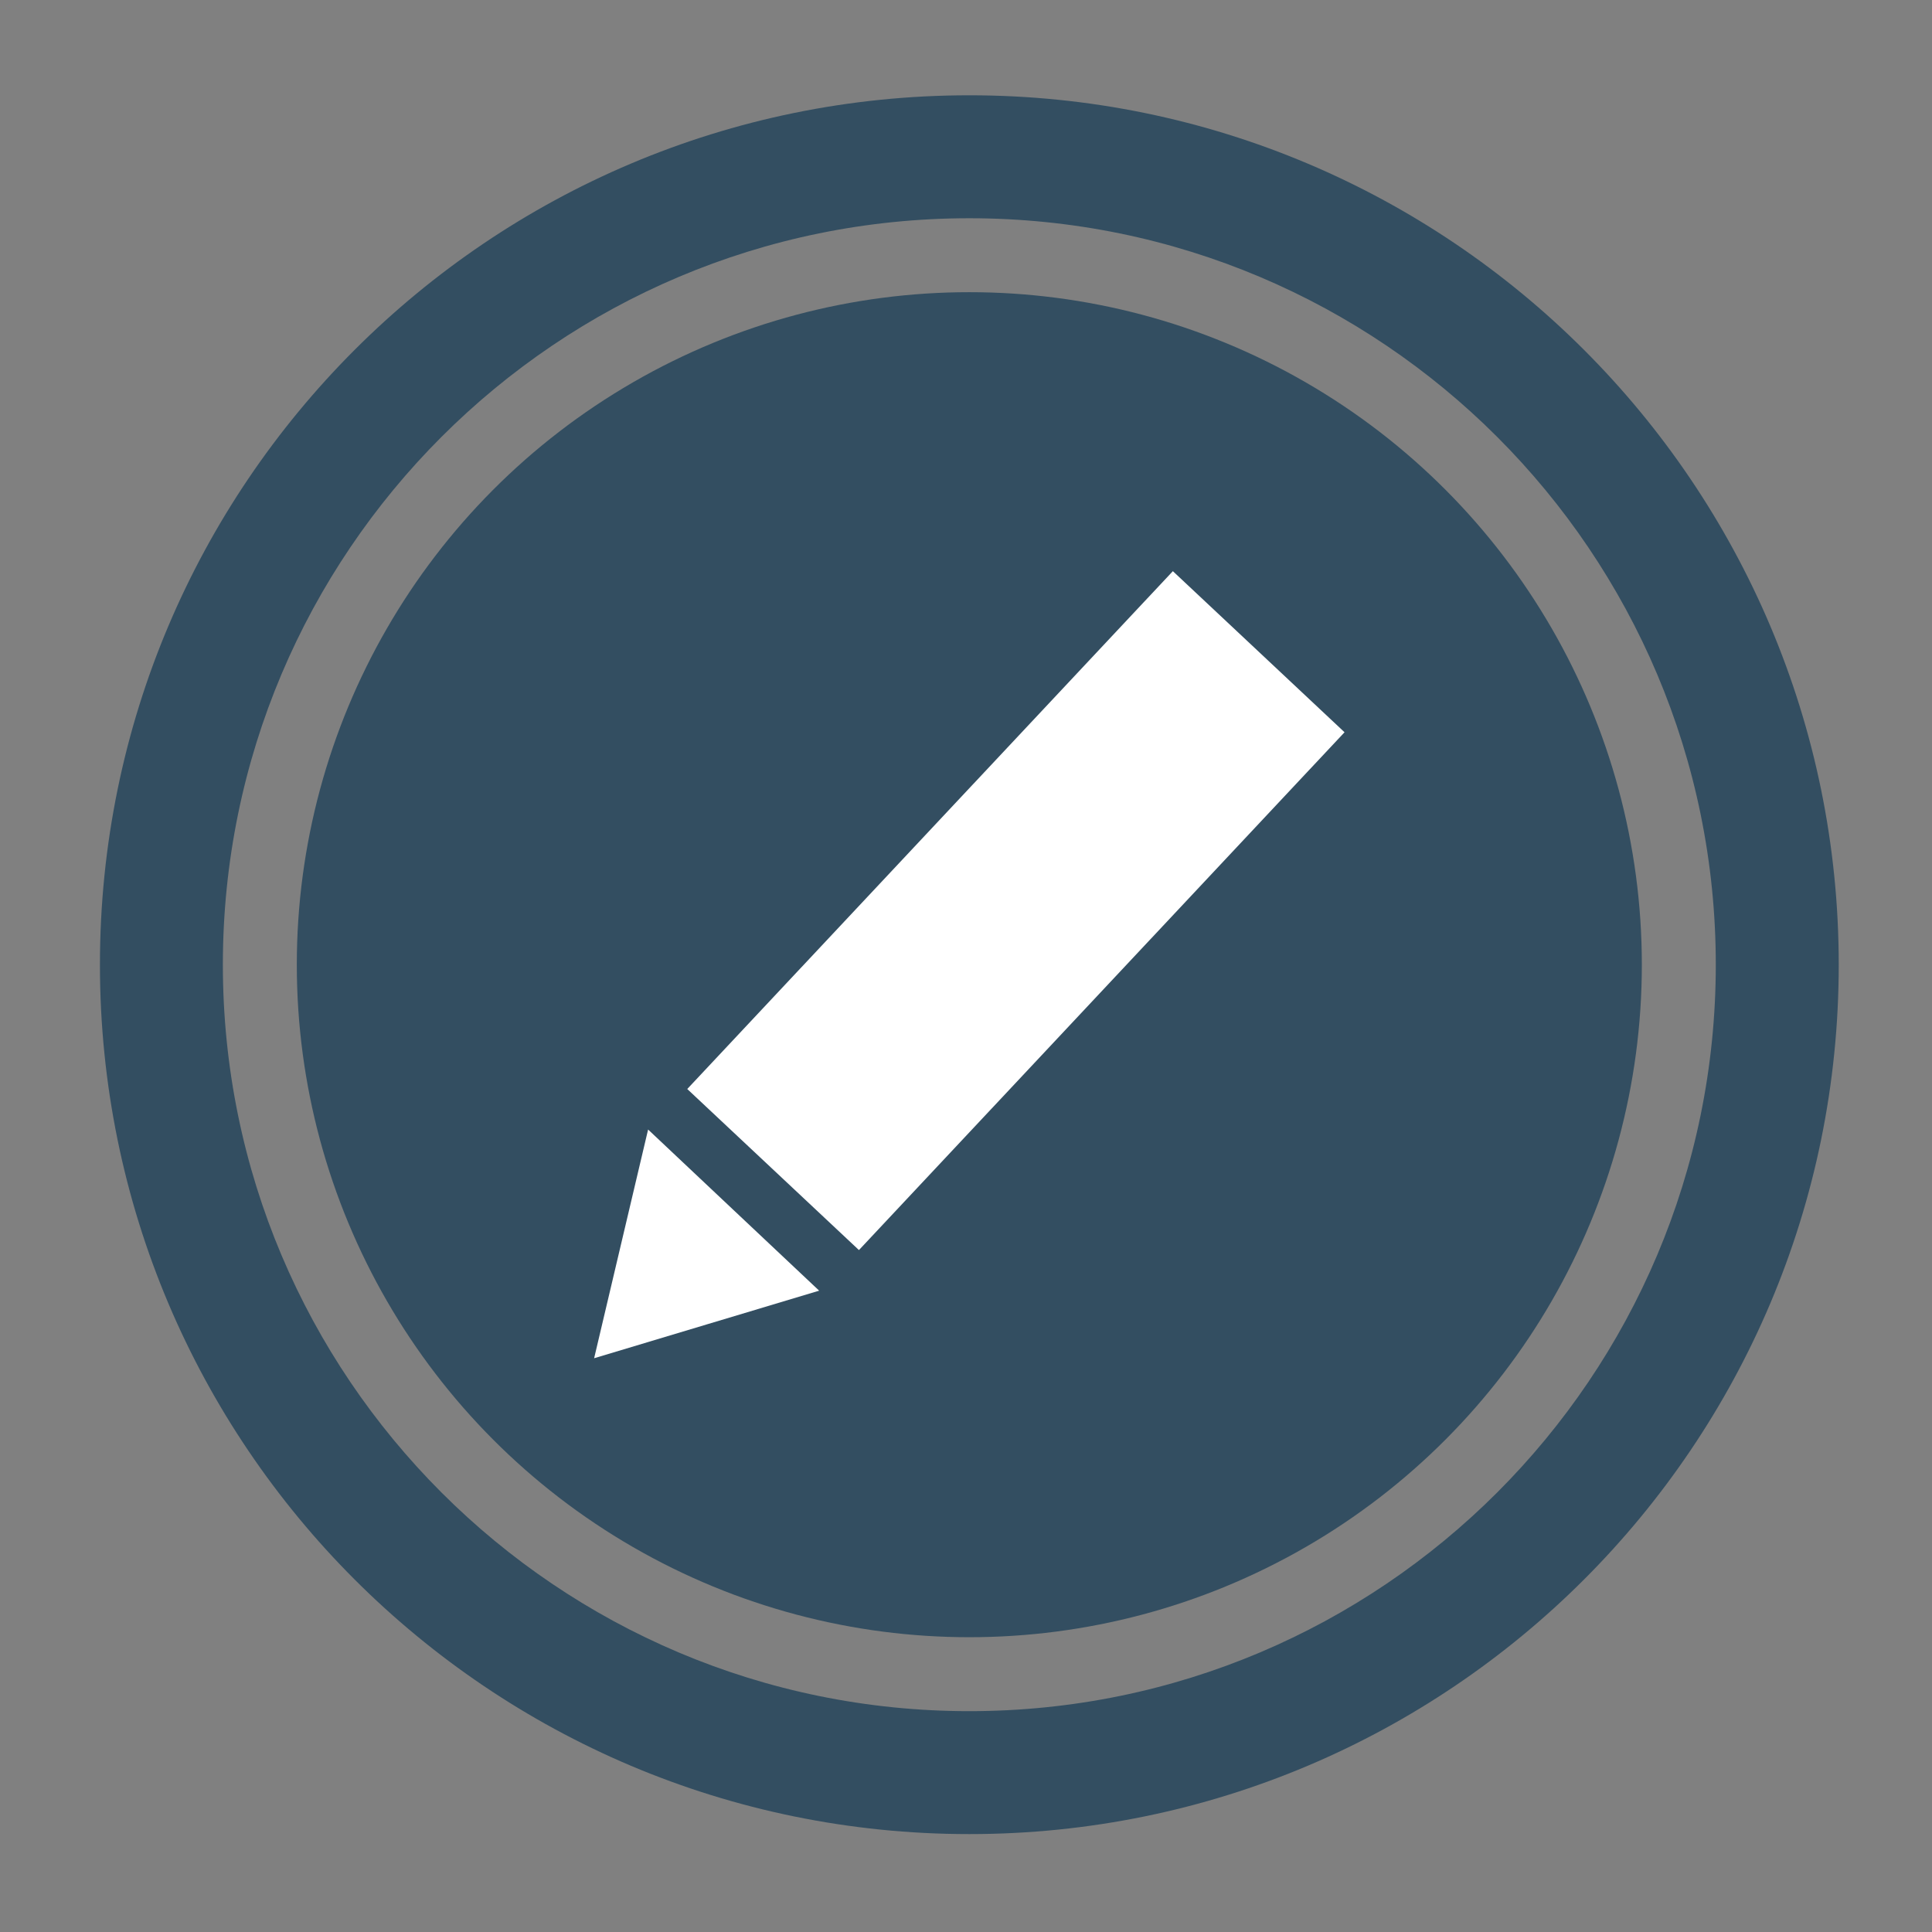
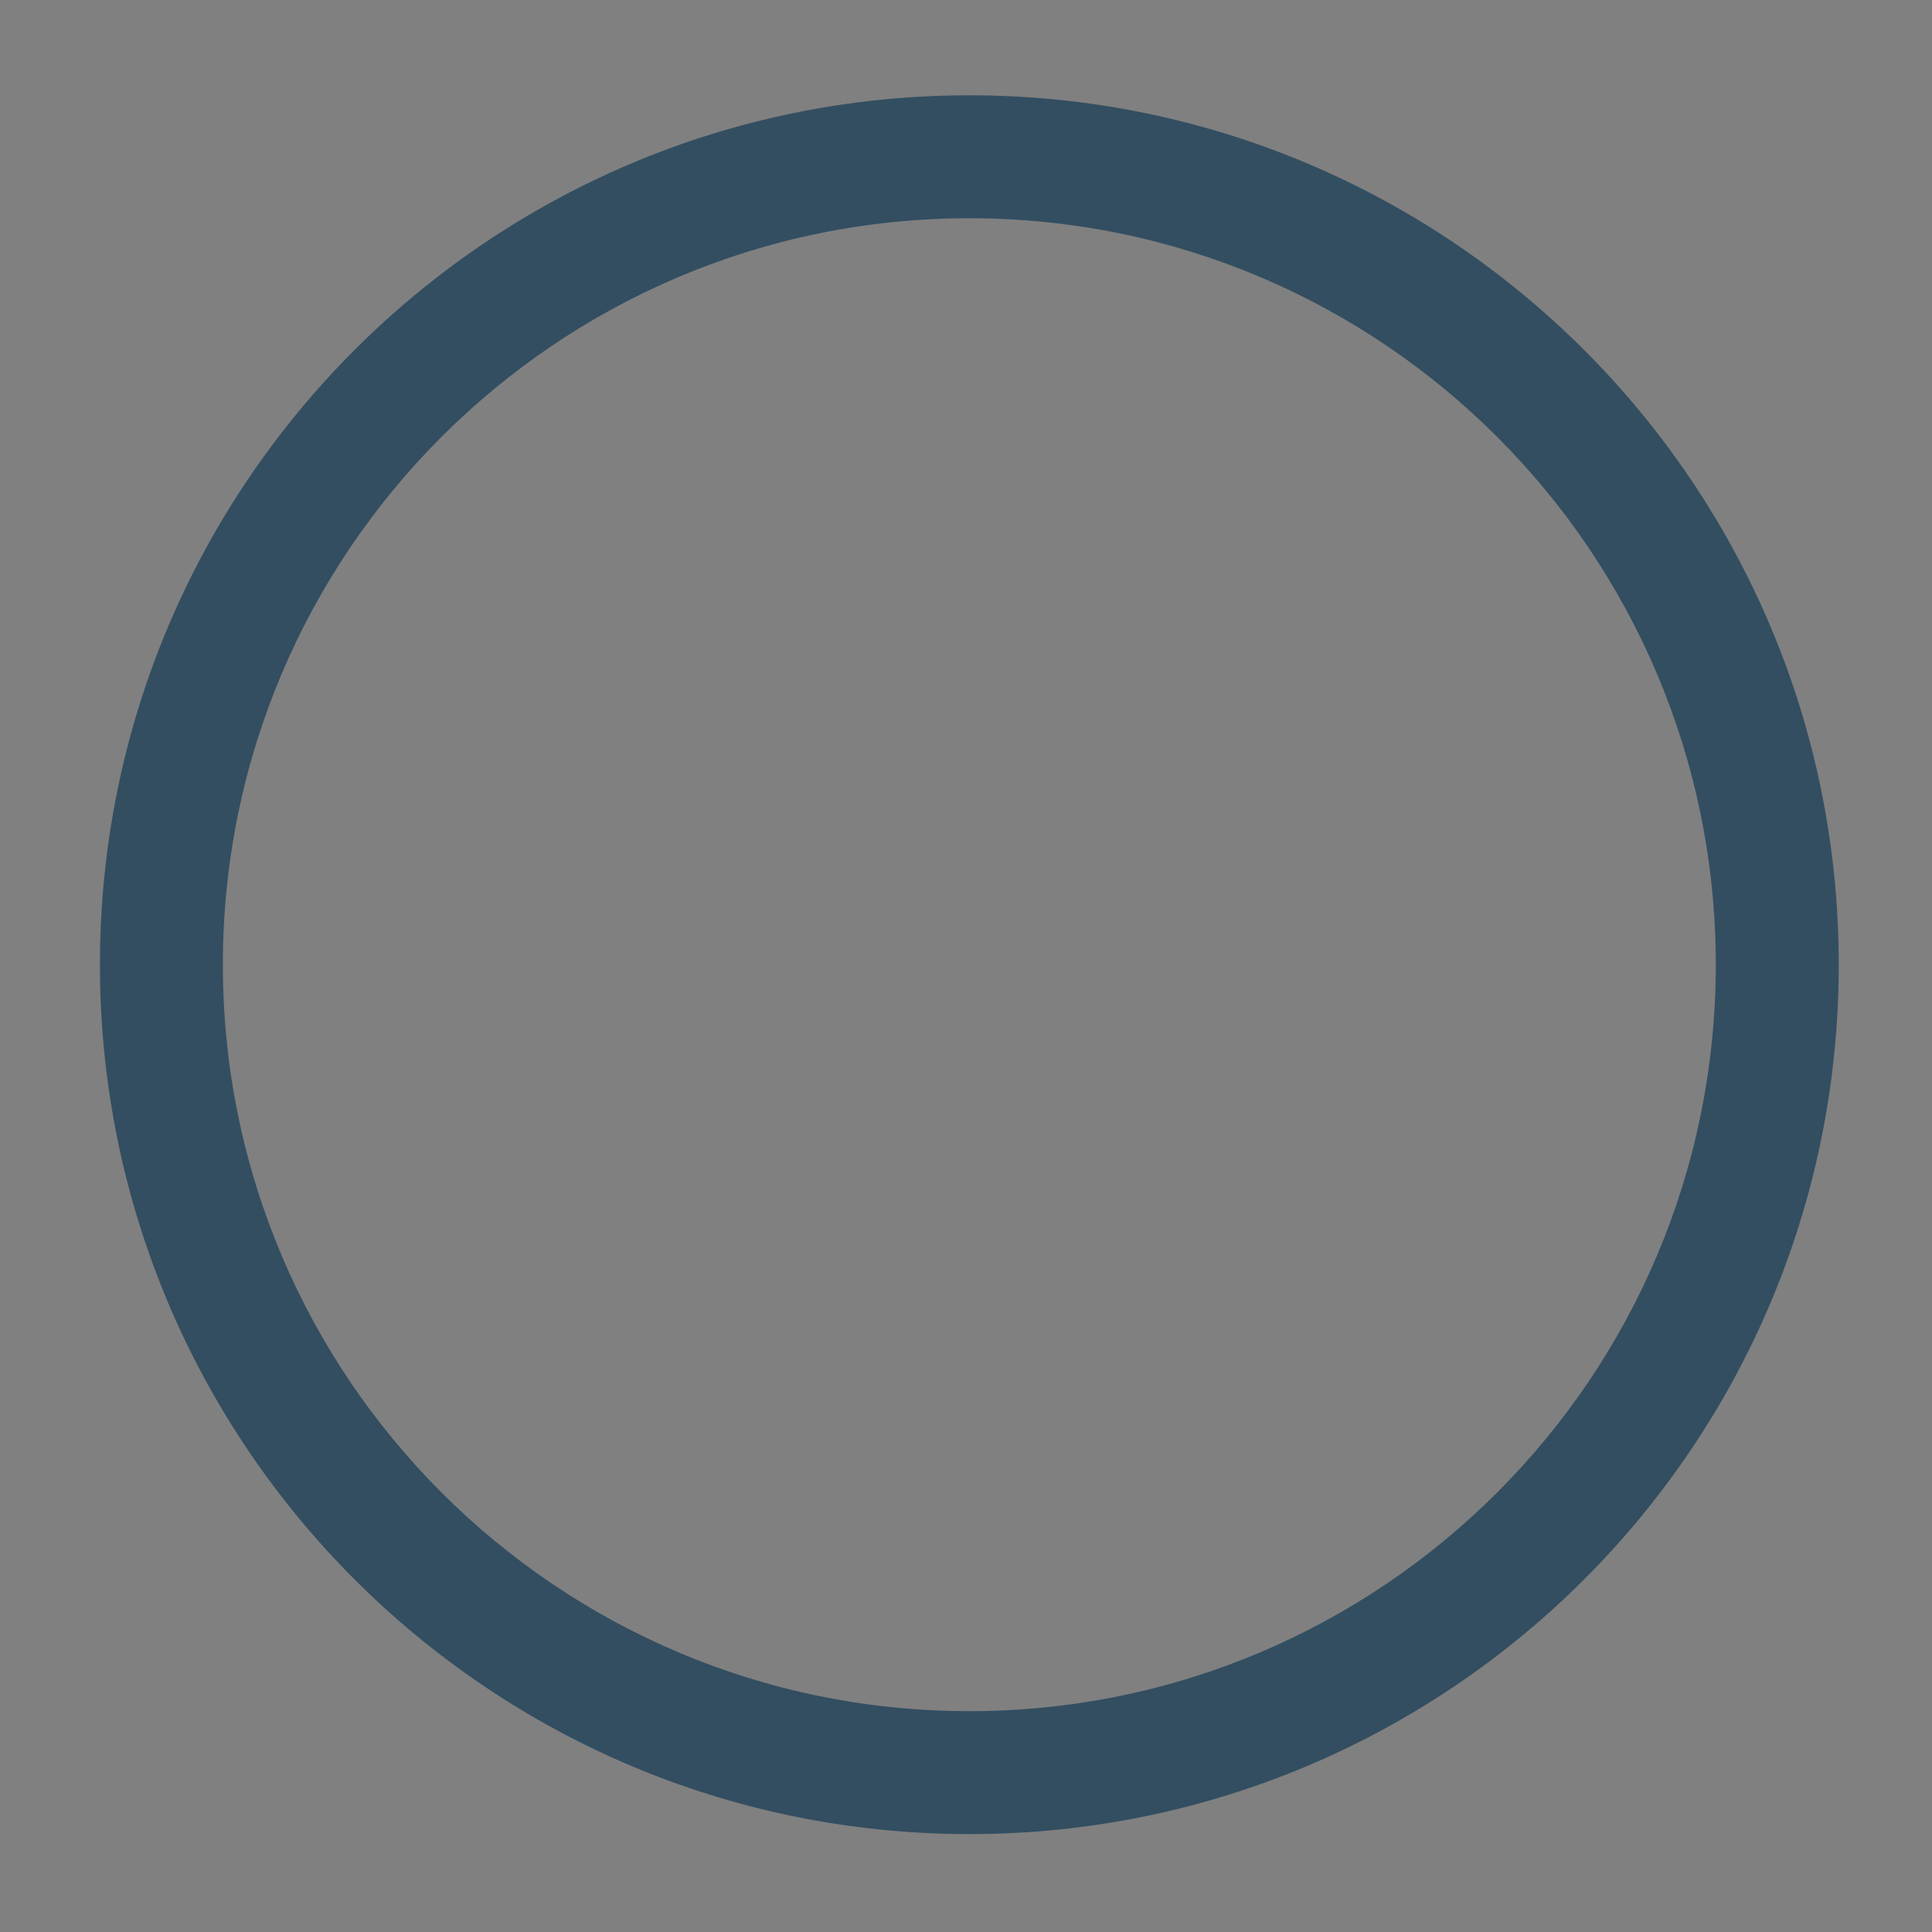
<svg xmlns="http://www.w3.org/2000/svg" enable-background="new 0 0 300 300" height="300px" id="Layer_1" version="1.1" viewBox="0 0 300 300" width="300px" xml:space="preserve">
  <rect x="0" y="0" width="300" height="300" fill="#808080" stroke="none" />
  <g>
    <path d="M150.518,14.797c-74.561,0-135,60.442-135,135c0,74.561,60.439,135,135,135c74.556,0,135-60.439,135-135   C285.518,75.24,225.073,14.797,150.518,14.797z M150.518,265.708c-64.017,0-115.912-51.897-115.912-115.91   c0-64.014,51.895-115.909,115.912-115.909c64.014,0,115.909,51.895,115.909,115.909   C266.427,213.811,214.531,265.708,150.518,265.708z" fill="#334E61" />
-     <circle cx="150.516" cy="149.798" fill="#334E61" r="104.428" />
    <g>
-       <polygon fill="#FFFFFF" points="109.722,205.66 92.256,210.906 96.447,193.147 100.638,175.393 113.919,187.91 127.198,200.416       " />
-       <polygon fill="#FFFFFF" points="133.376,194.11 106.716,169.1 182.121,88.691 208.779,113.704   " />
-     </g>
+       </g>
  </g>
</svg>